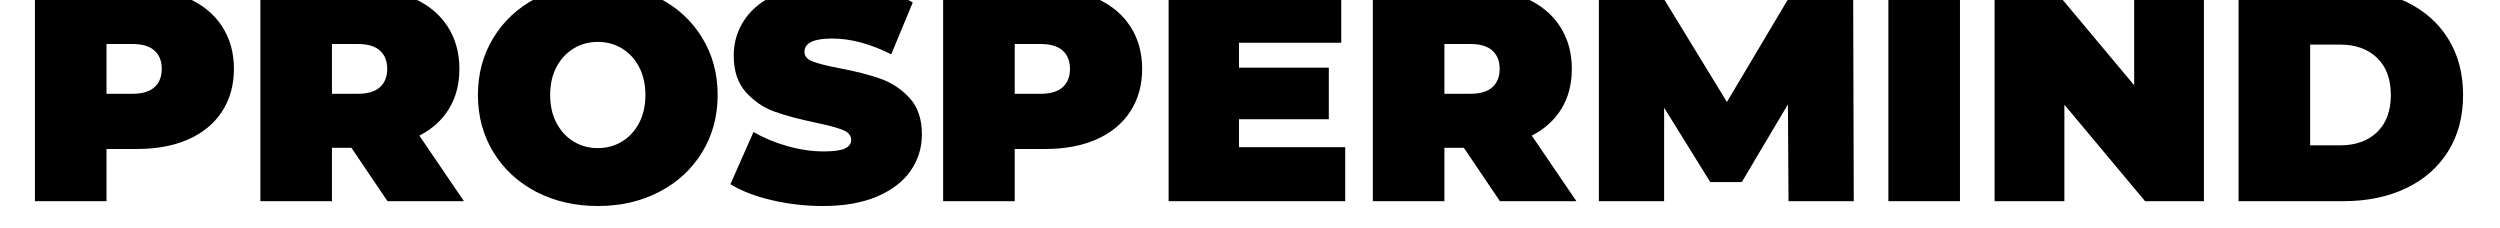
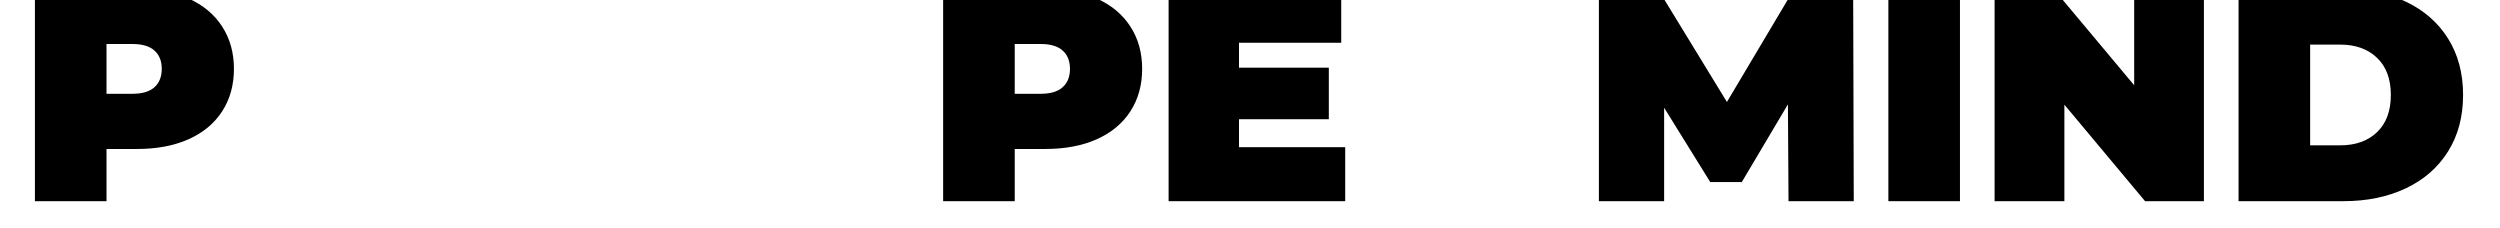
<svg xmlns="http://www.w3.org/2000/svg" width="788" zoomAndPan="magnify" viewBox="0 0 591 54" height="72" preserveAspectRatio="xMidYMid meet" version="1.0">
  <defs>
    <g />
  </defs>
  <g fill="#000000" fill-opacity="1">
    <g transform="translate(4.161, 47.56)">
      <g>
        <path d="M 28.266 -50.219 C 32.898 -50.219 36.938 -49.453 40.375 -47.922 C 43.82 -46.391 46.477 -44.188 48.344 -41.312 C 50.207 -38.445 51.141 -35.102 51.141 -31.281 C 51.141 -27.445 50.207 -24.094 48.344 -21.219 C 46.477 -18.352 43.82 -16.156 40.375 -14.625 C 36.938 -13.102 32.898 -12.344 28.266 -12.344 L 21.016 -12.344 L 21.016 0 L 4.094 0 L 4.094 -50.219 Z M 27.188 -25.391 C 29.477 -25.391 31.195 -25.906 32.344 -26.938 C 33.5 -27.969 34.078 -29.414 34.078 -31.281 C 34.078 -33.145 33.5 -34.586 32.344 -35.609 C 31.195 -36.641 29.477 -37.156 27.188 -37.156 L 21.016 -37.156 L 21.016 -25.391 Z M 27.188 -25.391 " />
      </g>
    </g>
  </g>
  <g fill="#000000" fill-opacity="1">
    <g transform="translate(57.46, 47.56)">
      <g>
-         <path d="M 25.609 -12.625 L 21.016 -12.625 L 21.016 0 L 4.094 0 L 4.094 -50.219 L 28.266 -50.219 C 32.898 -50.219 36.938 -49.453 40.375 -47.922 C 43.82 -46.391 46.477 -44.188 48.344 -41.312 C 50.207 -38.445 51.141 -35.102 51.141 -31.281 C 51.141 -27.688 50.328 -24.551 48.703 -21.875 C 47.078 -19.195 44.734 -17.07 41.672 -15.5 L 52.219 0 L 34.141 0 Z M 34.078 -31.281 C 34.078 -33.145 33.5 -34.586 32.344 -35.609 C 31.195 -36.641 29.477 -37.156 27.188 -37.156 L 21.016 -37.156 L 21.016 -25.391 L 27.188 -25.391 C 29.477 -25.391 31.195 -25.906 32.344 -26.938 C 33.5 -27.969 34.078 -29.414 34.078 -31.281 Z M 34.078 -31.281 " />
-       </g>
+         </g>
    </g>
  </g>
  <g fill="#000000" fill-opacity="1">
    <g transform="translate(110.903, 47.56)">
      <g>
-         <path d="M 30.422 1.141 C 25.016 1.141 20.156 0.02 15.844 -2.219 C 11.539 -4.469 8.172 -7.586 5.734 -11.578 C 3.297 -15.578 2.078 -20.086 2.078 -25.109 C 2.078 -30.129 3.297 -34.633 5.734 -38.625 C 8.172 -42.625 11.539 -45.742 15.844 -47.984 C 20.156 -50.234 25.016 -51.359 30.422 -51.359 C 35.816 -51.359 40.664 -50.234 44.969 -47.984 C 49.281 -45.742 52.656 -42.625 55.094 -38.625 C 57.531 -34.633 58.75 -30.129 58.75 -25.109 C 58.75 -20.086 57.531 -15.578 55.094 -11.578 C 52.656 -7.586 49.281 -4.469 44.969 -2.219 C 40.664 0.02 35.816 1.141 30.422 1.141 Z M 30.422 -12.547 C 32.523 -12.547 34.426 -13.062 36.125 -14.094 C 37.82 -15.125 39.172 -16.582 40.172 -18.469 C 41.172 -20.363 41.672 -22.578 41.672 -25.109 C 41.672 -27.641 41.172 -29.848 40.172 -31.734 C 39.172 -33.629 37.82 -35.086 36.125 -36.109 C 34.426 -37.141 32.523 -37.656 30.422 -37.656 C 28.316 -37.656 26.414 -37.141 24.719 -36.109 C 23.02 -35.086 21.664 -33.629 20.656 -31.734 C 19.656 -29.848 19.156 -27.641 19.156 -25.109 C 19.156 -22.578 19.656 -20.363 20.656 -18.469 C 21.664 -16.582 23.02 -15.125 24.719 -14.094 C 26.414 -13.062 28.316 -12.547 30.422 -12.547 Z M 30.422 -12.547 " />
-       </g>
+         </g>
    </g>
  </g>
  <g fill="#000000" fill-opacity="1">
    <g transform="translate(171.734, 47.56)">
      <g>
-         <path d="M 22.812 1.141 C 18.656 1.141 14.602 0.676 10.656 -0.25 C 6.707 -1.188 3.469 -2.441 0.938 -4.016 L 6.391 -16.359 C 8.773 -14.973 11.445 -13.859 14.406 -13.016 C 17.375 -12.18 20.223 -11.766 22.953 -11.766 C 25.297 -11.766 26.969 -11.988 27.969 -12.438 C 28.977 -12.895 29.484 -13.578 29.484 -14.484 C 29.484 -15.535 28.82 -16.32 27.5 -16.844 C 26.188 -17.375 24.023 -17.953 21.016 -18.578 C 17.141 -19.391 13.91 -20.258 11.328 -21.188 C 8.742 -22.125 6.492 -23.656 4.578 -25.781 C 2.672 -27.914 1.719 -30.801 1.719 -34.438 C 1.719 -37.594 2.602 -40.461 4.375 -43.047 C 6.145 -45.629 8.785 -47.66 12.297 -49.141 C 15.816 -50.617 20.086 -51.359 25.109 -51.359 C 28.547 -51.359 31.926 -50.988 35.25 -50.25 C 38.582 -49.508 41.516 -48.422 44.047 -46.984 L 38.953 -34.719 C 34.023 -37.207 29.363 -38.453 24.969 -38.453 C 20.613 -38.453 18.438 -37.398 18.438 -35.297 C 18.438 -34.285 19.082 -33.531 20.375 -33.031 C 21.664 -32.531 23.789 -31.992 26.75 -31.422 C 30.582 -30.703 33.812 -29.875 36.438 -28.938 C 39.07 -28.008 41.359 -26.492 43.297 -24.391 C 45.234 -22.285 46.203 -19.414 46.203 -15.781 C 46.203 -12.625 45.316 -9.766 43.547 -7.203 C 41.773 -4.648 39.129 -2.617 35.609 -1.109 C 32.098 0.391 27.832 1.141 22.812 1.141 Z M 22.812 1.141 " />
-       </g>
+         </g>
    </g>
  </g>
  <g fill="#000000" fill-opacity="1">
    <g transform="translate(218.864, 47.56)">
      <g>
        <path d="M 28.266 -50.219 C 32.898 -50.219 36.938 -49.453 40.375 -47.922 C 43.82 -46.391 46.477 -44.188 48.344 -41.312 C 50.207 -38.445 51.141 -35.102 51.141 -31.281 C 51.141 -27.445 50.207 -24.094 48.344 -21.219 C 46.477 -18.352 43.82 -16.156 40.375 -14.625 C 36.938 -13.102 32.898 -12.344 28.266 -12.344 L 21.016 -12.344 L 21.016 0 L 4.094 0 L 4.094 -50.219 Z M 27.188 -25.391 C 29.477 -25.391 31.195 -25.906 32.344 -26.938 C 33.5 -27.969 34.078 -29.414 34.078 -31.281 C 34.078 -33.145 33.5 -34.586 32.344 -35.609 C 31.195 -36.641 29.477 -37.156 27.188 -37.156 L 21.016 -37.156 L 21.016 -25.391 Z M 27.188 -25.391 " />
      </g>
    </g>
  </g>
  <g fill="#000000" fill-opacity="1">
    <g transform="translate(272.163, 47.56)">
      <g>
        <path d="M 45.844 -12.766 L 45.844 0 L 4.094 0 L 4.094 -50.219 L 44.906 -50.219 L 44.906 -37.453 L 20.734 -37.453 L 20.734 -31.562 L 41.969 -31.562 L 41.969 -19.375 L 20.734 -19.375 L 20.734 -12.766 Z M 45.844 -12.766 " />
      </g>
    </g>
  </g>
  <g fill="#000000" fill-opacity="1">
    <g transform="translate(320.441, 47.56)">
      <g>
-         <path d="M 25.609 -12.625 L 21.016 -12.625 L 21.016 0 L 4.094 0 L 4.094 -50.219 L 28.266 -50.219 C 32.898 -50.219 36.938 -49.453 40.375 -47.922 C 43.82 -46.391 46.477 -44.188 48.344 -41.312 C 50.207 -38.445 51.141 -35.102 51.141 -31.281 C 51.141 -27.688 50.328 -24.551 48.703 -21.875 C 47.078 -19.195 44.734 -17.07 41.672 -15.5 L 52.219 0 L 34.141 0 Z M 34.078 -31.281 C 34.078 -33.145 33.5 -34.586 32.344 -35.609 C 31.195 -36.641 29.477 -37.156 27.188 -37.156 L 21.016 -37.156 L 21.016 -25.391 L 27.188 -25.391 C 29.477 -25.391 31.195 -25.906 32.344 -26.938 C 33.5 -27.969 34.078 -29.414 34.078 -31.281 Z M 34.078 -31.281 " />
-       </g>
+         </g>
    </g>
  </g>
  <g fill="#000000" fill-opacity="1">
    <g transform="translate(373.884, 47.56)">
      <g>
        <path d="M 48.922 0 L 48.781 -22.891 L 37.875 -4.516 L 30.422 -4.516 L 19.516 -22.094 L 19.516 0 L 4.094 0 L 4.094 -50.219 L 18 -50.219 L 34.359 -23.453 L 50.281 -50.219 L 64.203 -50.219 L 64.344 0 Z M 48.922 0 " />
      </g>
    </g>
  </g>
  <g fill="#000000" fill-opacity="1">
    <g transform="translate(442.319, 47.56)">
      <g>
        <path d="M 4.094 -50.219 L 21.016 -50.219 L 21.016 0 L 4.094 0 Z M 4.094 -50.219 " />
      </g>
    </g>
  </g>
  <g fill="#000000" fill-opacity="1">
    <g transform="translate(467.426, 47.56)">
      <g>
        <path d="M 53.578 -50.219 L 53.578 0 L 39.672 0 L 20.594 -22.812 L 20.594 0 L 4.094 0 L 4.094 -50.219 L 18 -50.219 L 37.094 -27.406 L 37.094 -50.219 Z M 53.578 -50.219 " />
      </g>
    </g>
  </g>
  <g fill="#000000" fill-opacity="1">
    <g transform="translate(525.101, 47.56)">
      <g>
        <path d="M 4.094 -50.219 L 28.844 -50.219 C 34.438 -50.219 39.375 -49.195 43.656 -47.156 C 47.938 -45.125 51.258 -42.219 53.625 -38.438 C 55.988 -34.664 57.172 -30.223 57.172 -25.109 C 57.172 -19.992 55.988 -15.547 53.625 -11.766 C 51.258 -7.984 47.938 -5.078 43.656 -3.047 C 39.375 -1.016 34.438 0 28.844 0 L 4.094 0 Z M 28.125 -13.203 C 31.758 -13.203 34.66 -14.238 36.828 -16.312 C 39.004 -18.395 40.094 -21.328 40.094 -25.109 C 40.094 -28.891 39.004 -31.816 36.828 -33.891 C 34.66 -35.973 31.758 -37.016 28.125 -37.016 L 21.016 -37.016 L 21.016 -13.203 Z M 28.125 -13.203 " />
      </g>
    </g>
  </g>
</svg>